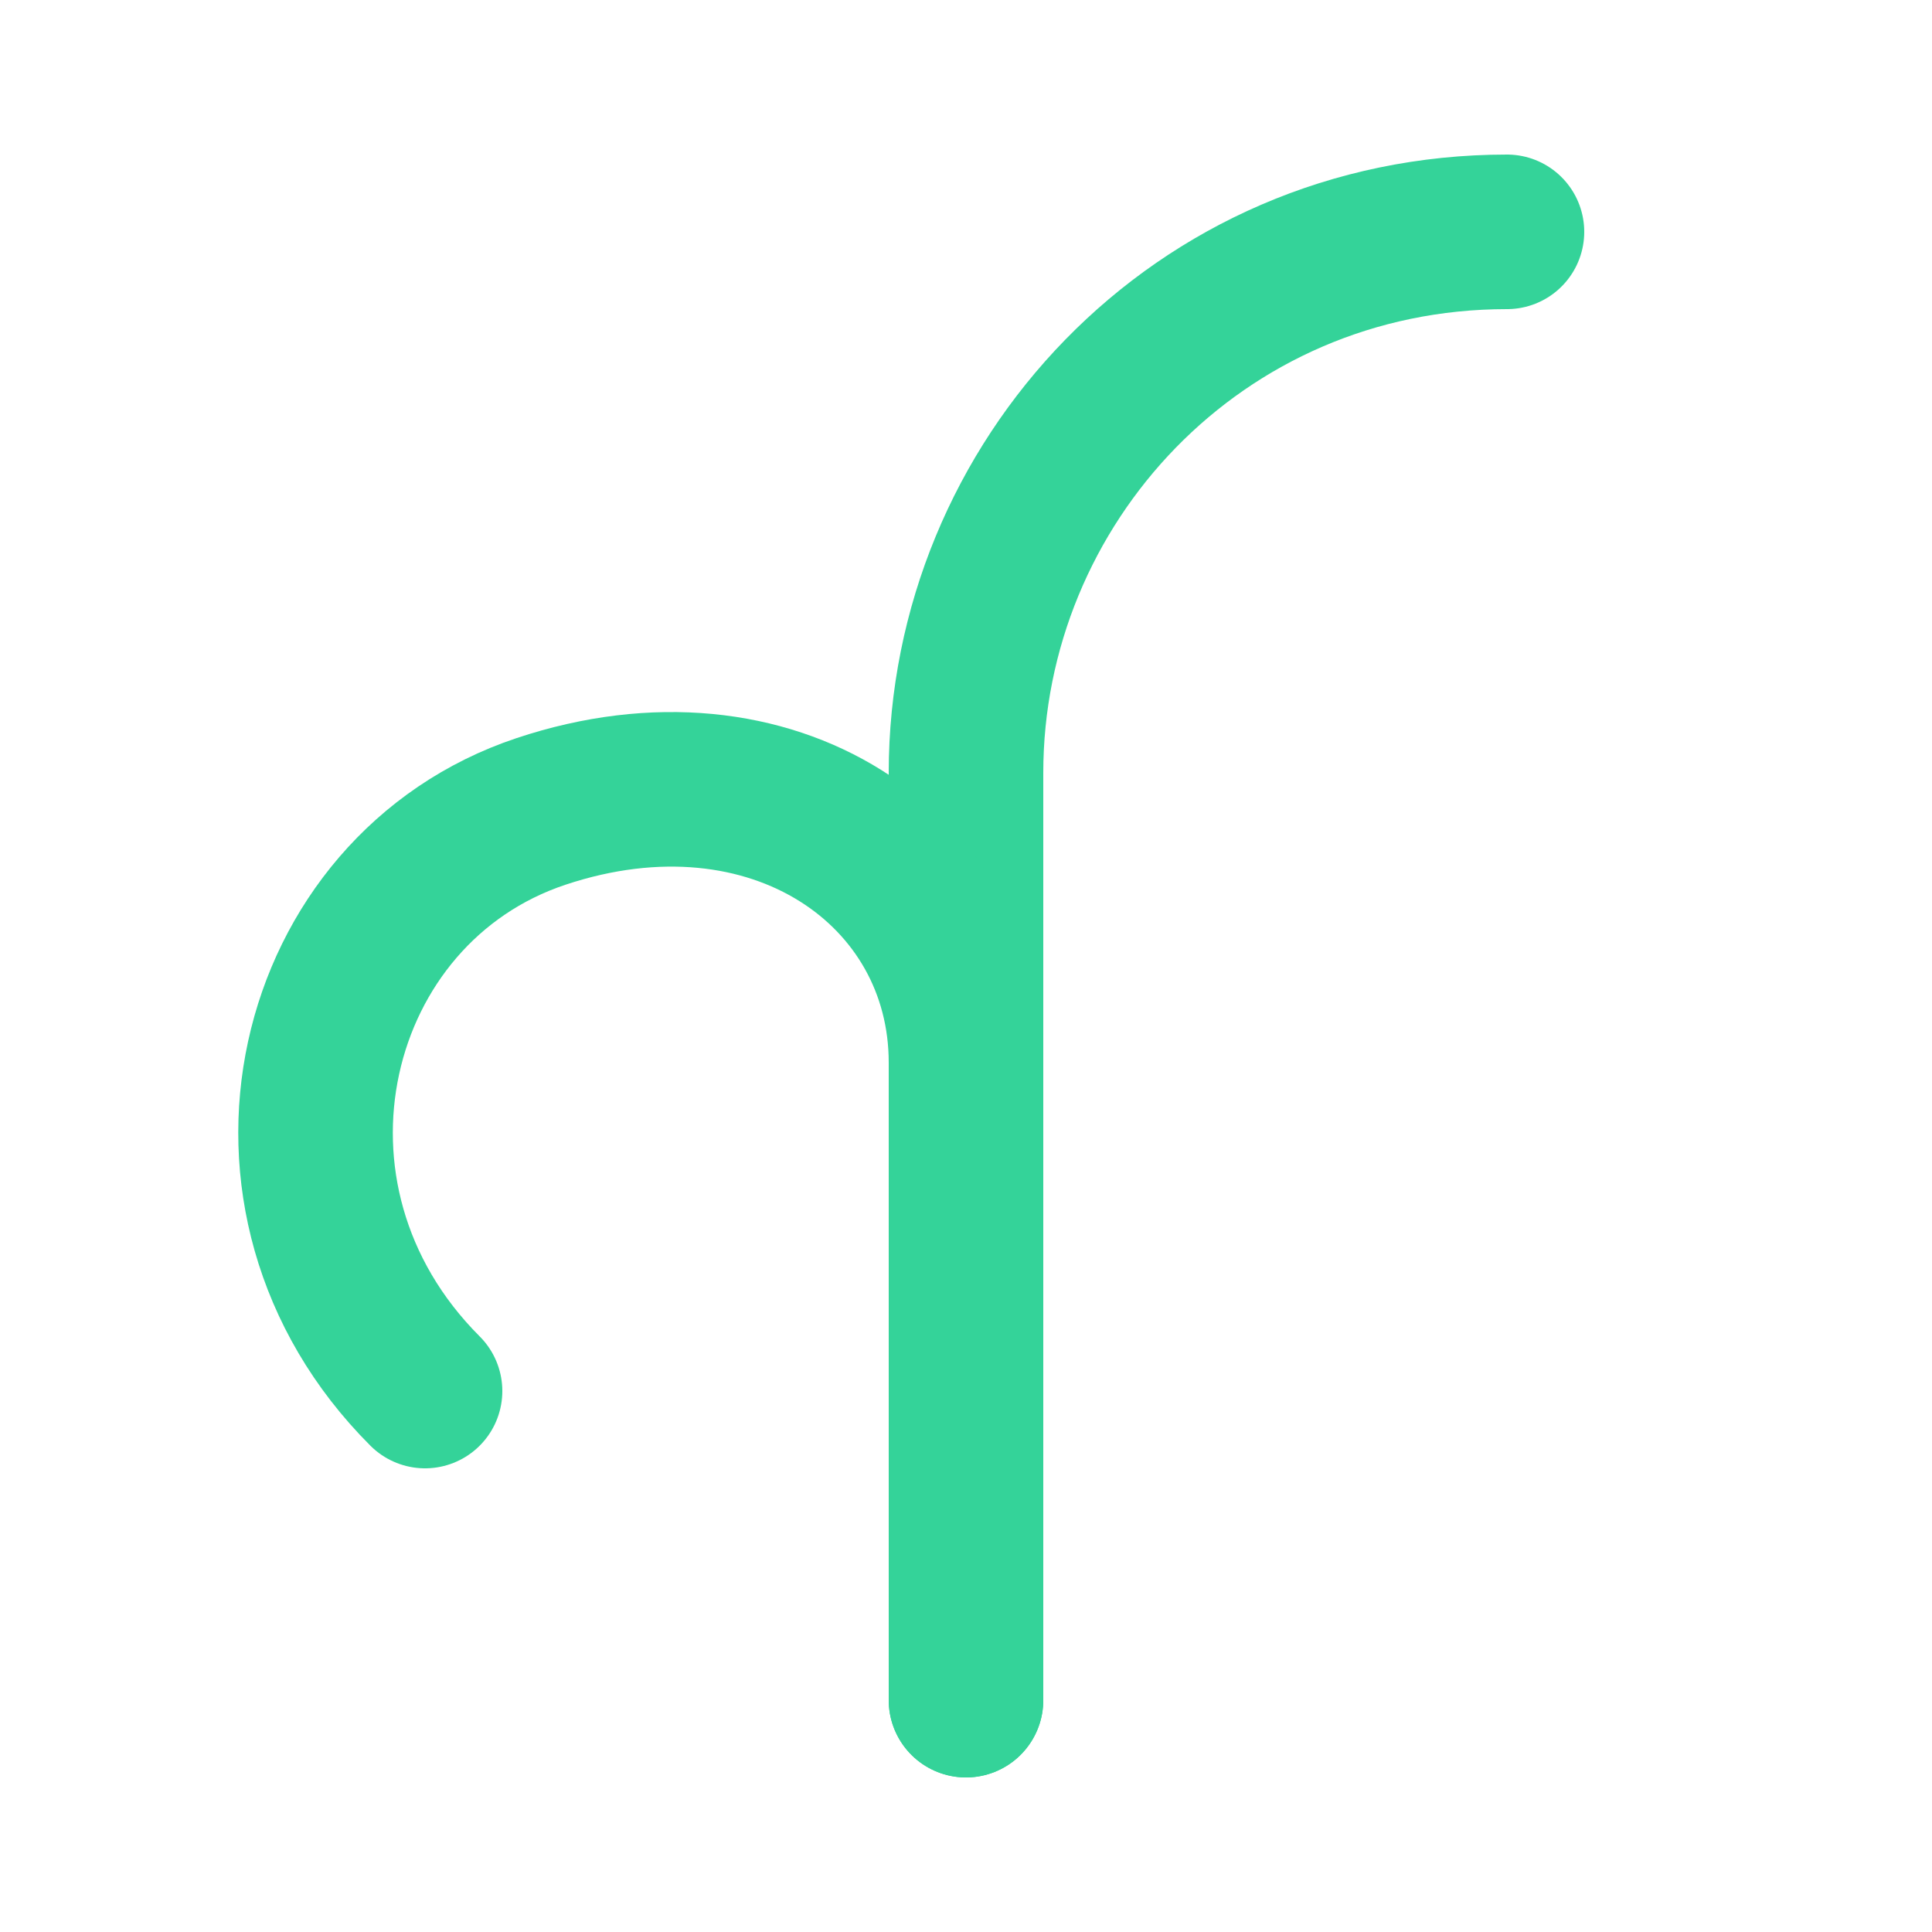
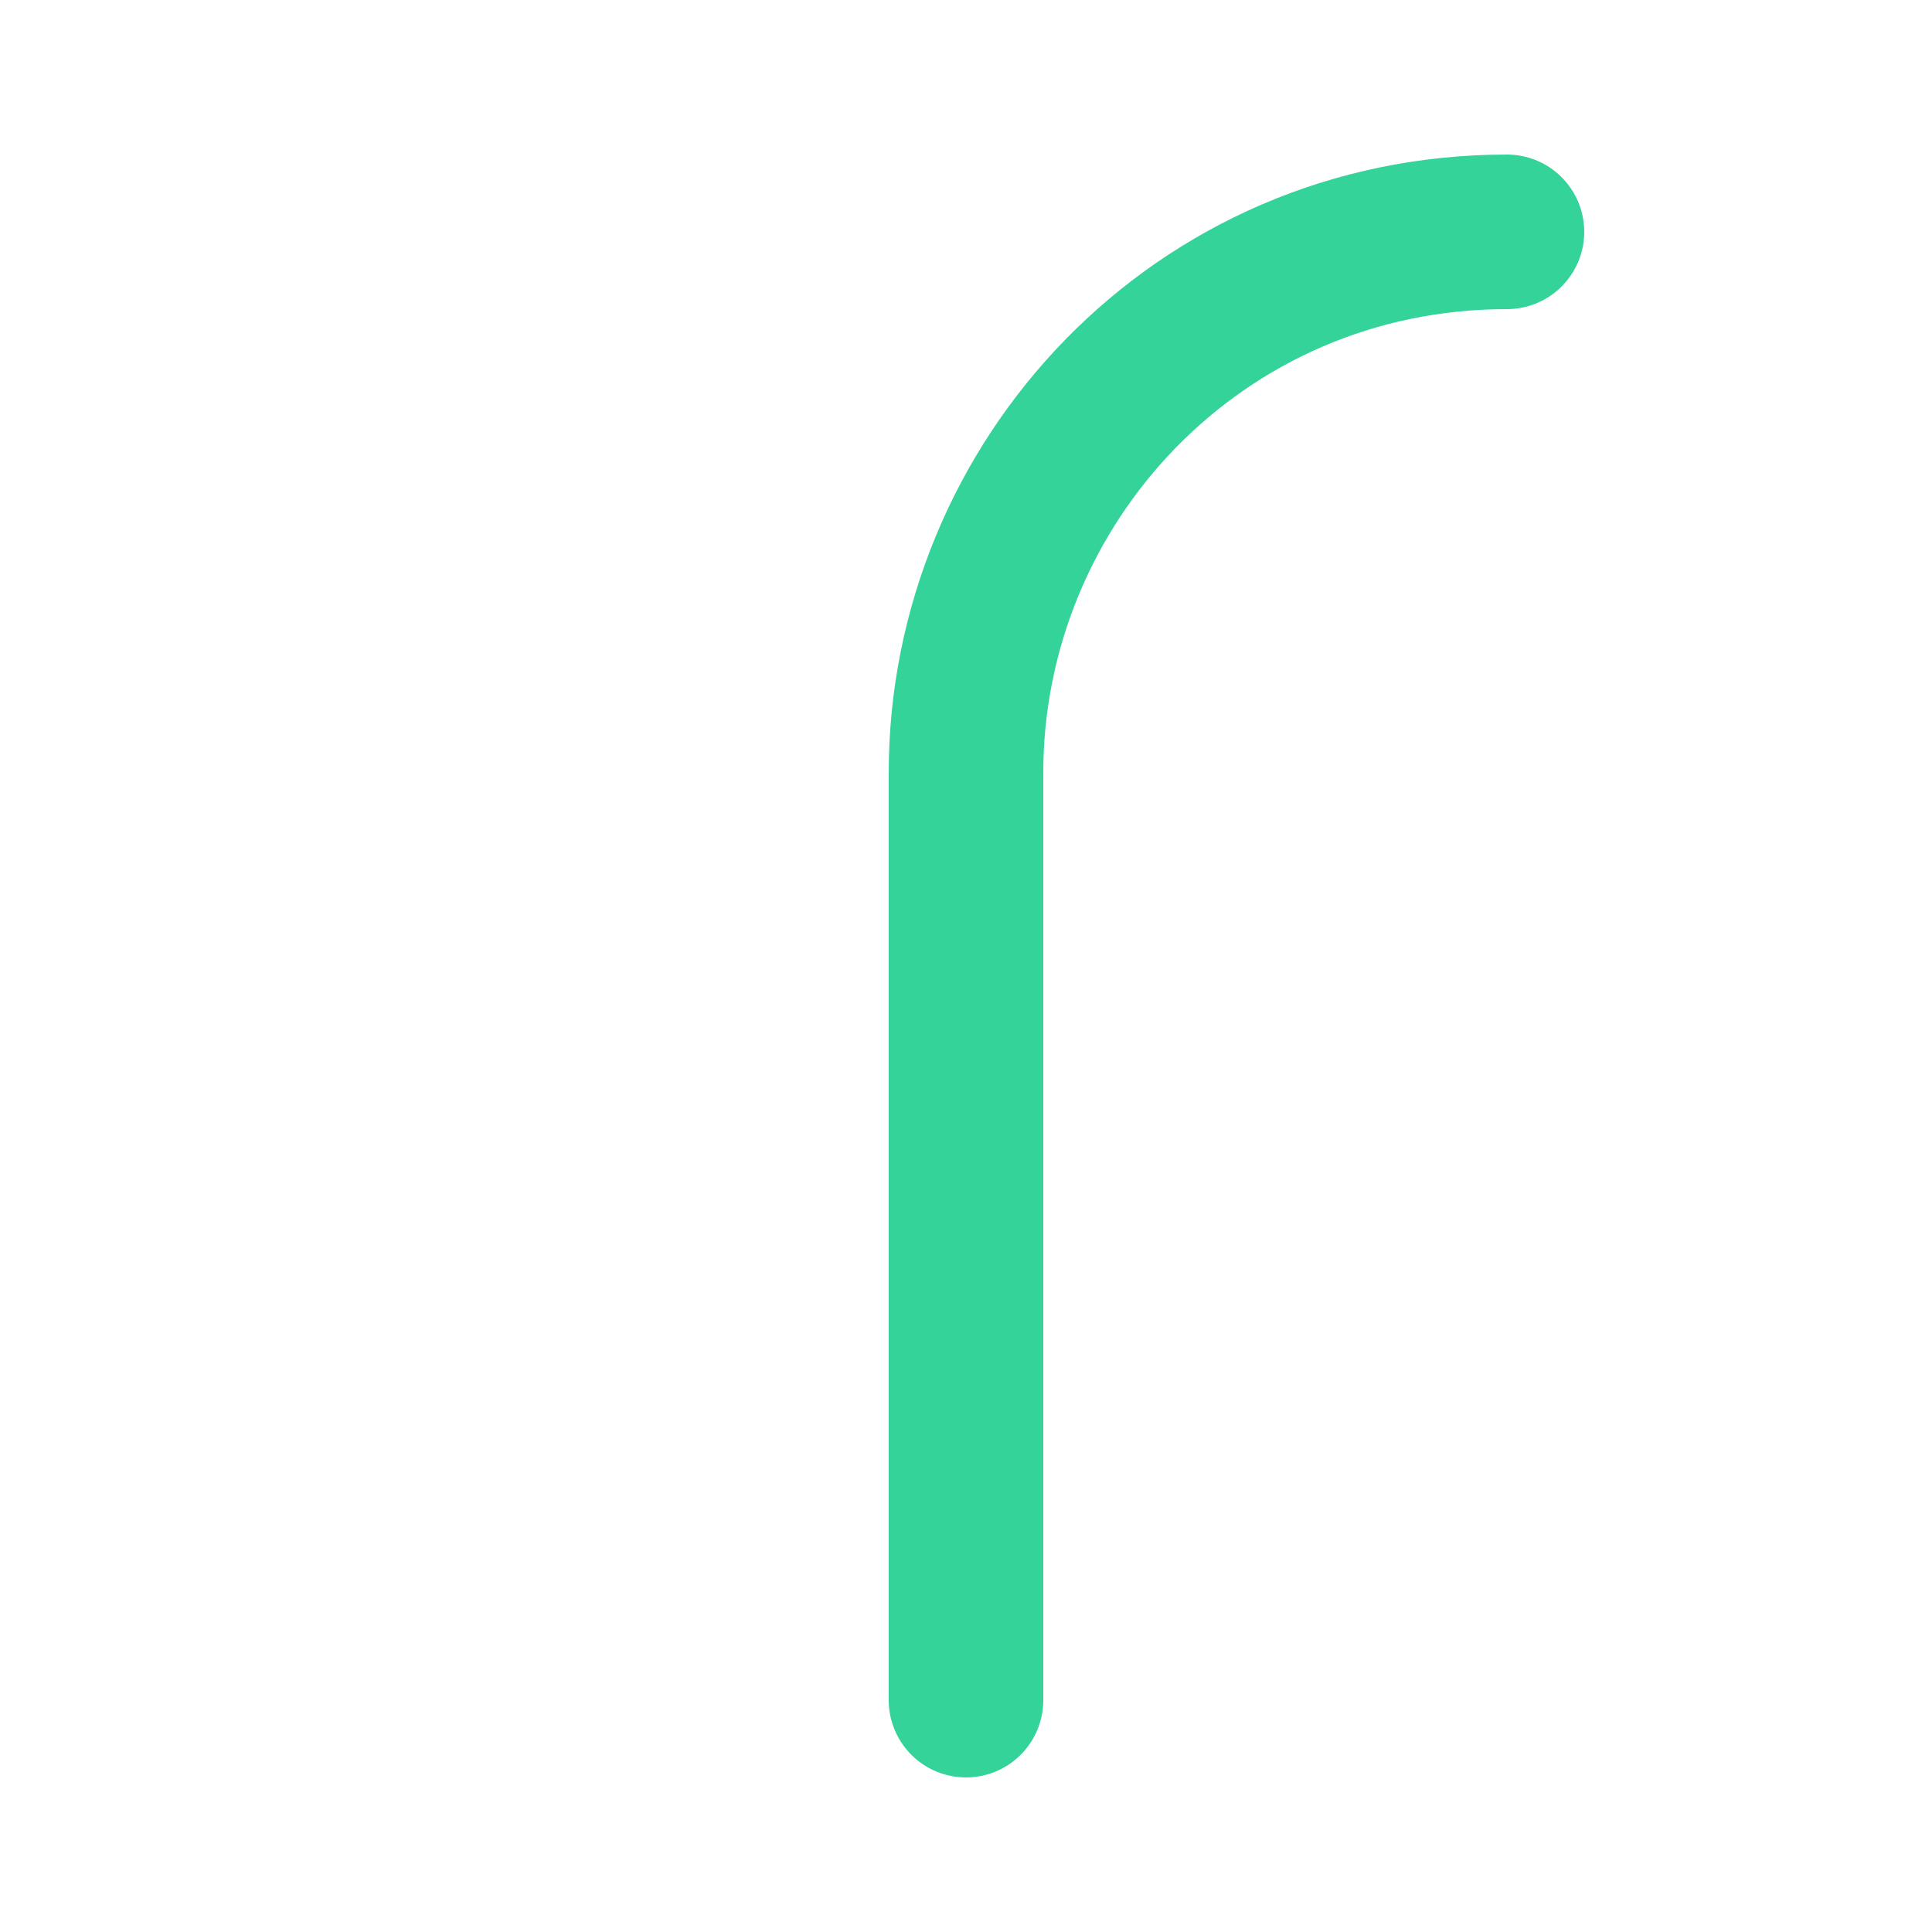
<svg xmlns="http://www.w3.org/2000/svg" width="100" height="100" viewBox="0 0 100 100" fill="none">
  <style>
        path {
            stroke: #34D399; /* Accent Color */
            stroke-width: 8;
            stroke-linecap: round;
            stroke-linejoin: round;
        }
    </style>
  <path d="M50 88V40C50 25 62 12 78 12" />
-   <path d="M50 88V55C50 45 40 38 28 42C16 46 12 62 22 72" />
</svg>